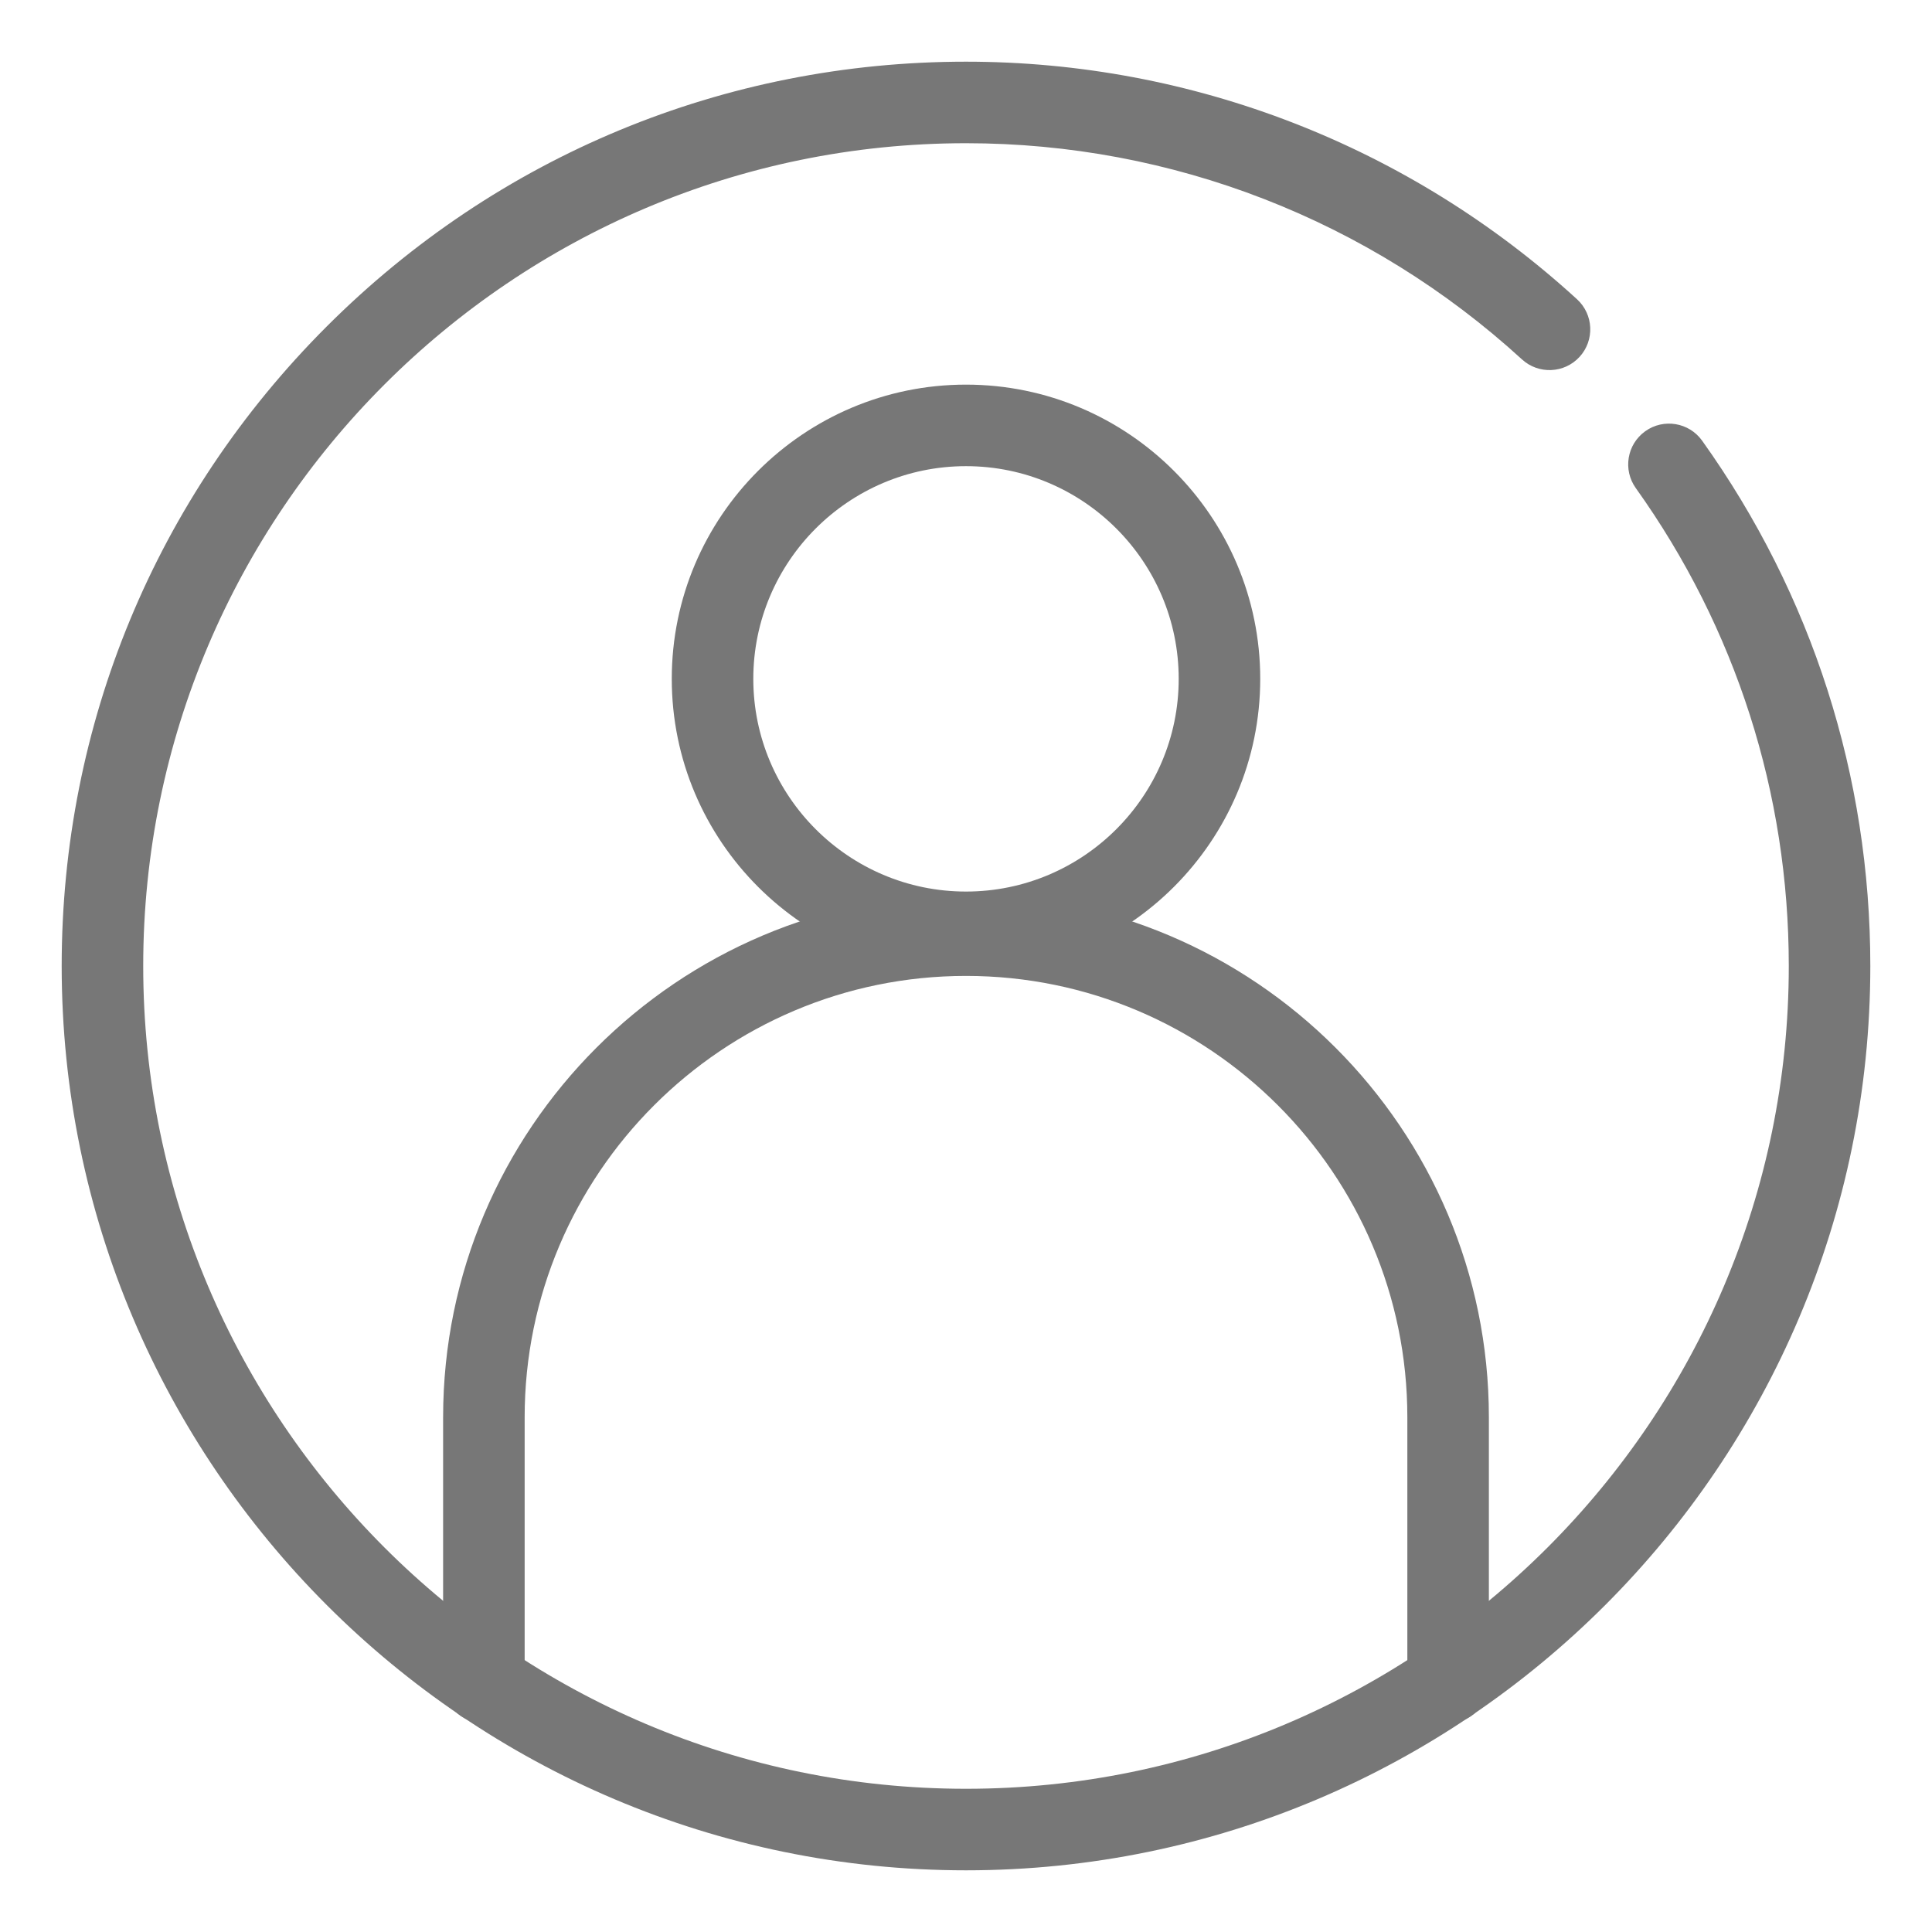
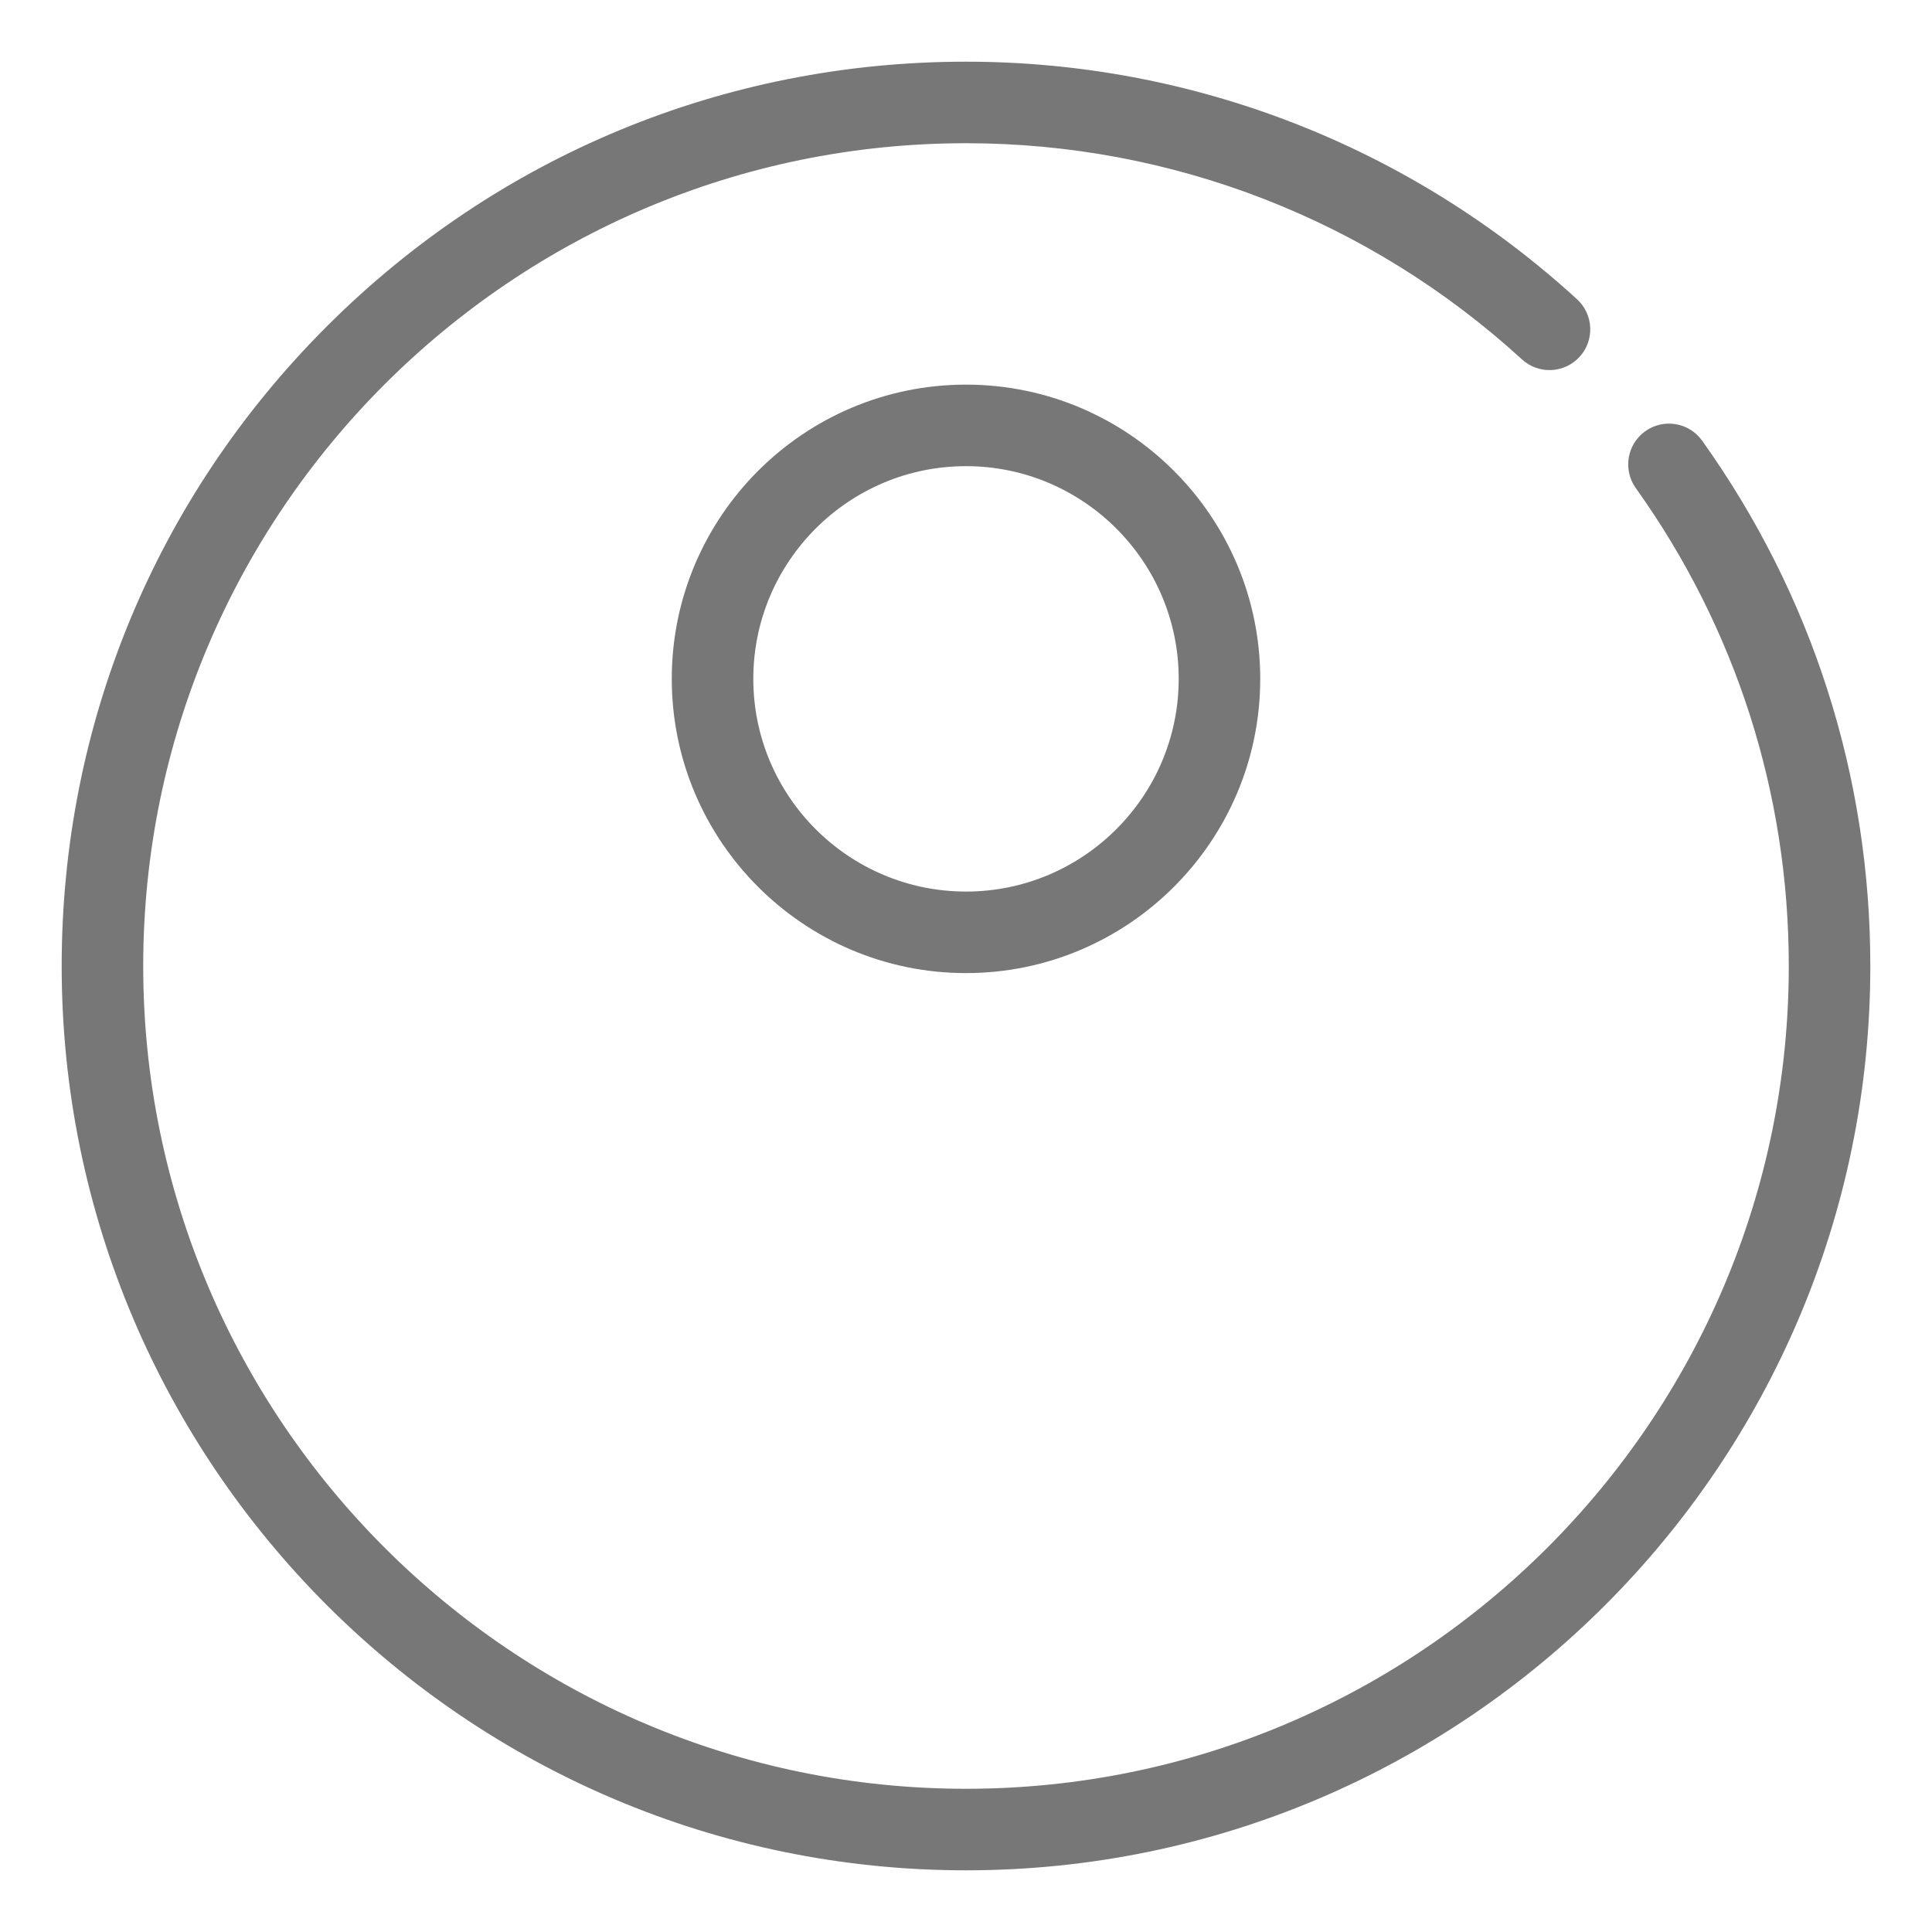
<svg xmlns="http://www.w3.org/2000/svg" version="1.1" id="레이어_1" x="0px" y="0px" width="545px" height="545px" viewBox="0 0 545 545" enable-background="new 0 0 545 545" xml:space="preserve">
  <g>
    <path fill="#777777" d="M272.5,274.5c-45.767,0-83-37.234-83-83s37.233-83,83-83c45.766,0,83,37.233,83,83   S318.266,274.5,272.5,274.5z M272.5,131.5c-33.084,0-60,26.916-60,60s26.916,60,60,60s60-26.917,60-60S305.584,131.5,272.5,131.5z" />
-     <path fill="#777777" d="M408.5,486.1c-6.352,0-11.5-5.148-11.5-11.5v-74.801c0-68.648-55.852-124.5-124.5-124.5   c-68.649,0-124.5,55.852-124.5,124.5V474.6c0,6.352-5.149,11.5-11.5,11.5s-11.5-5.148-11.5-11.5v-74.801   c0-81.332,66.168-147.5,147.5-147.5c81.332,0,147.5,66.168,147.5,147.5V474.6C420,480.951,414.852,486.1,408.5,486.1z" />
    <path fill="#777777" d="M272.5,527.6c-140.663,0-255.1-114.438-255.1-255.1c0-68.123,26.54-132.179,74.731-180.37   S204.378,17.4,272.5,17.4c63.906,0,125.119,23.8,172.361,67.015c4.688,4.287,5.01,11.561,0.725,16.247   c-4.287,4.687-11.563,5.01-16.248,0.724C386.346,62.058,330.646,40.4,272.5,40.4c-127.98,0-232.1,104.119-232.1,232.1   c0,127.98,104.12,232.1,232.1,232.1S504.6,400.48,504.6,272.5c0-48.669-14.924-95.289-43.158-134.816   c-3.691-5.169-2.494-12.351,2.674-16.043c5.17-3.69,12.352-2.494,16.043,2.674C511.195,167.767,527.6,219.008,527.6,272.5   C527.6,413.162,413.162,527.6,272.5,527.6z" />
  </g>
</svg>